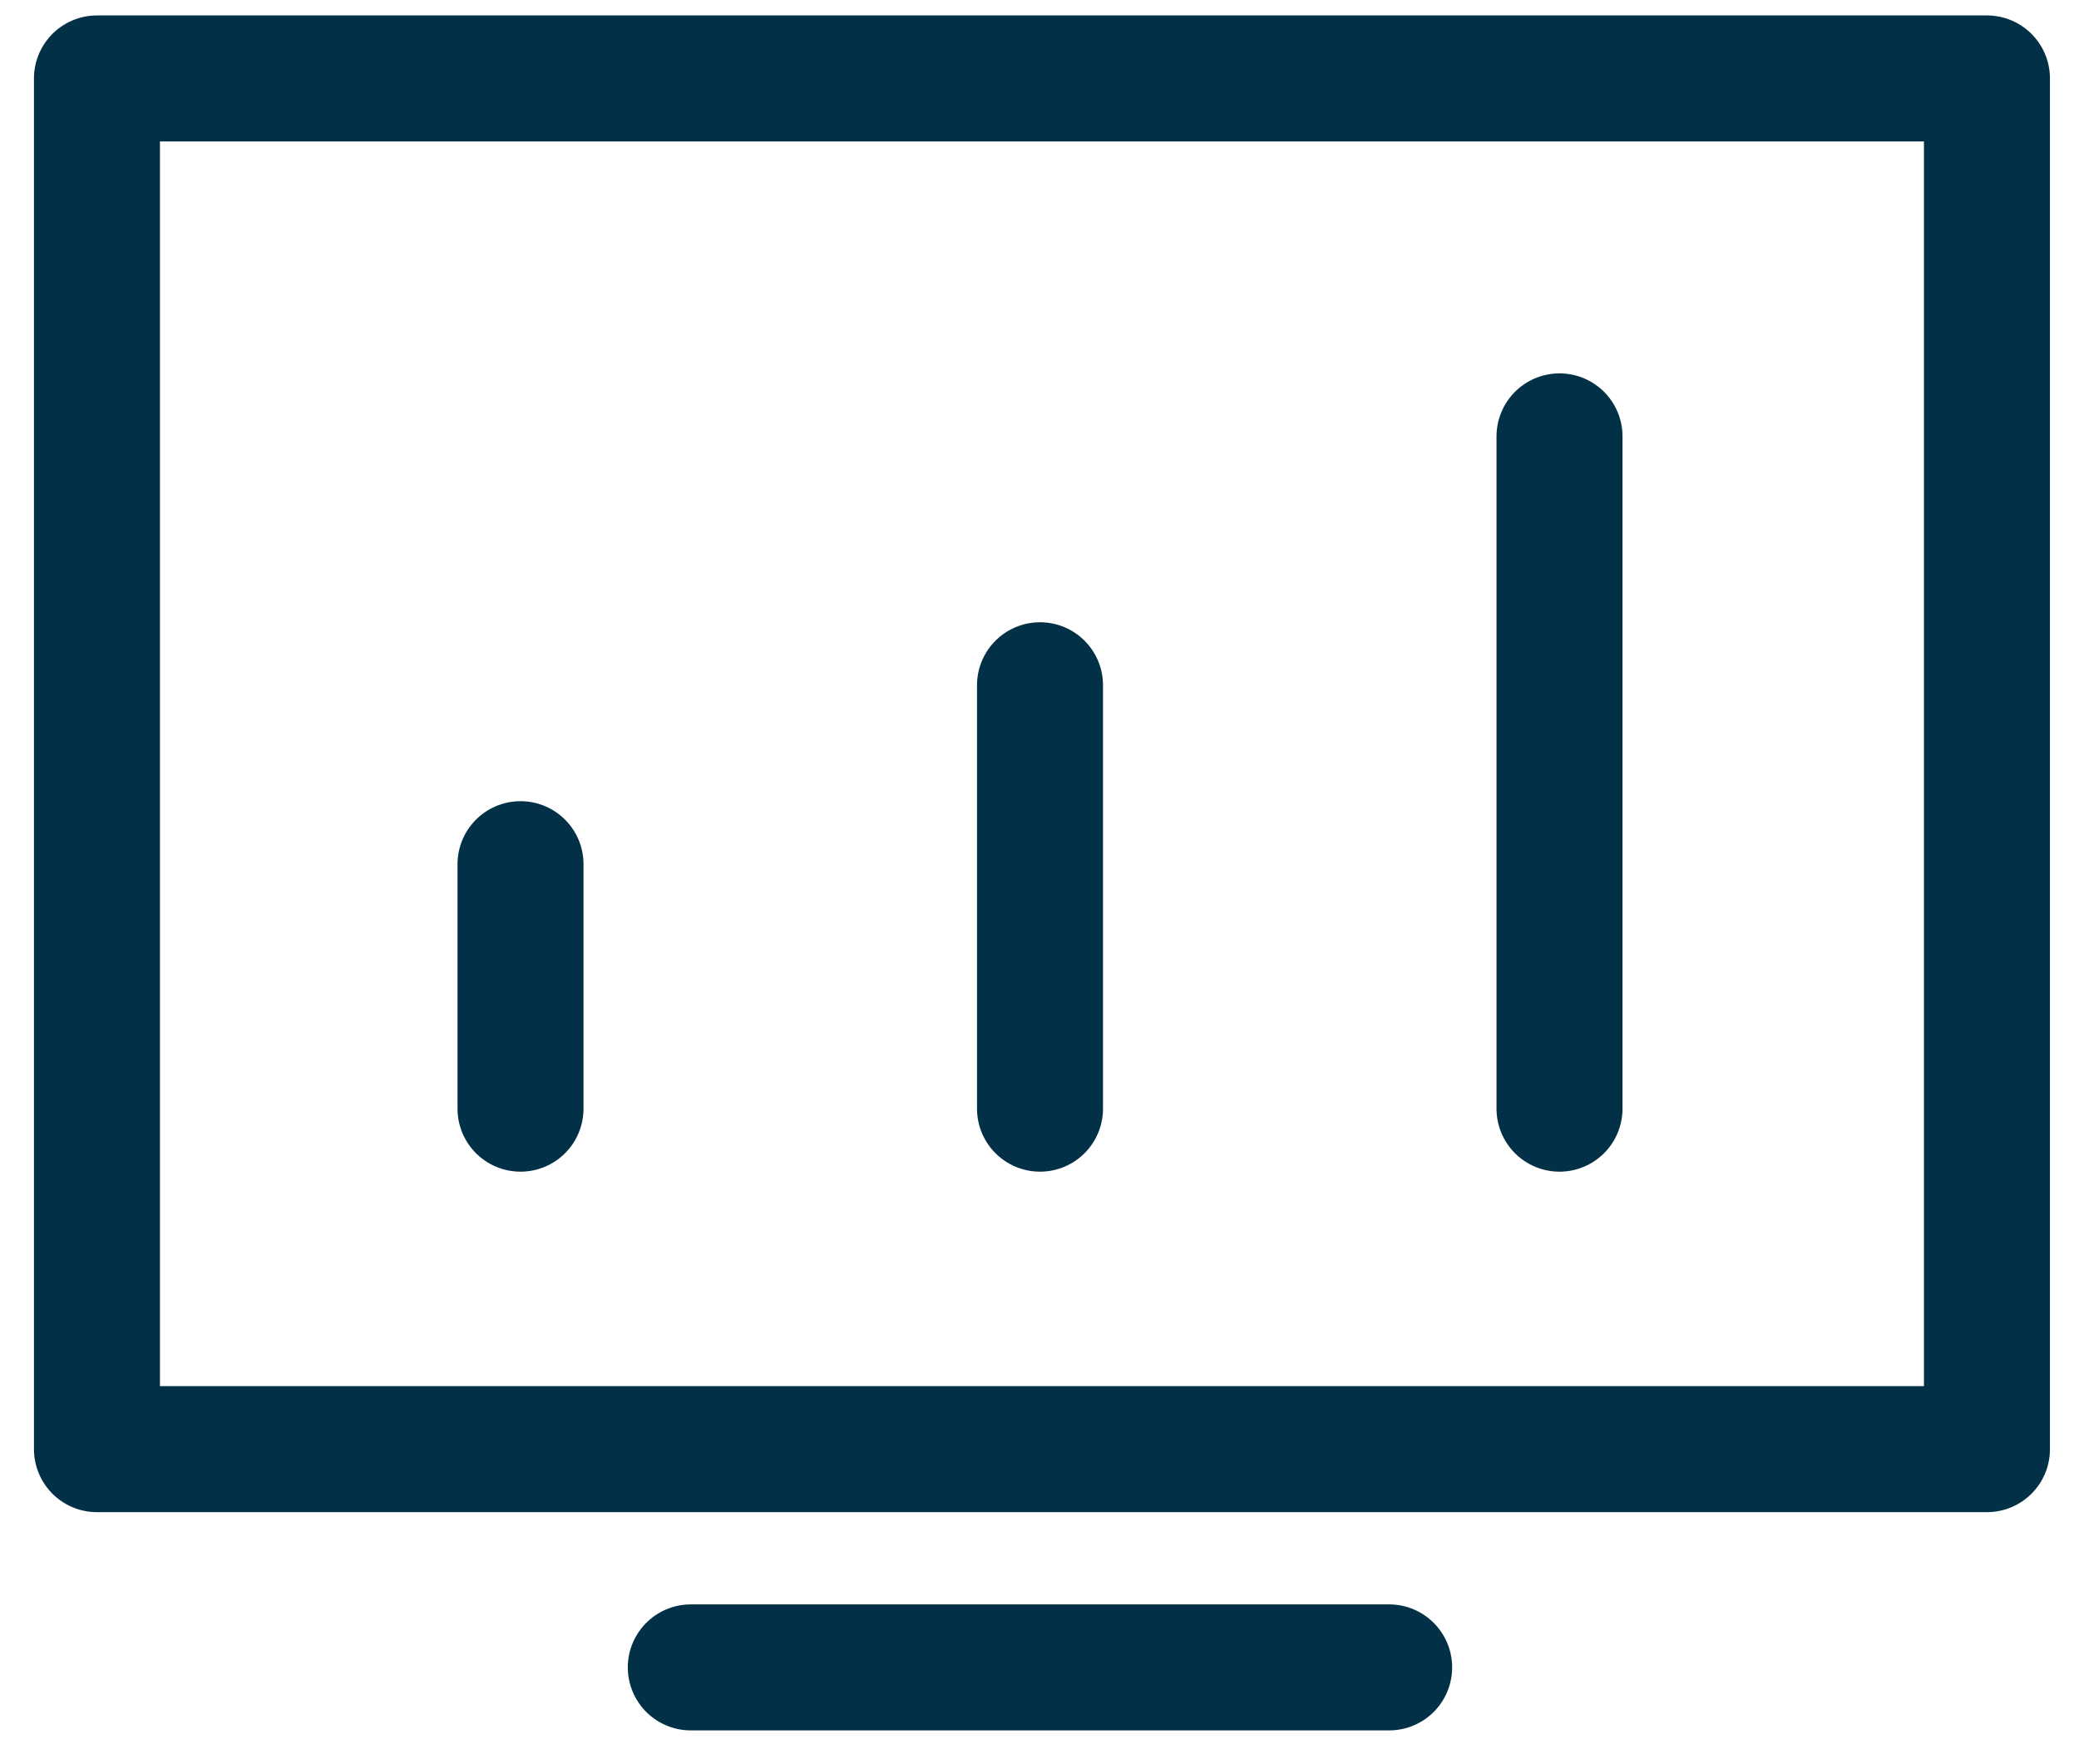
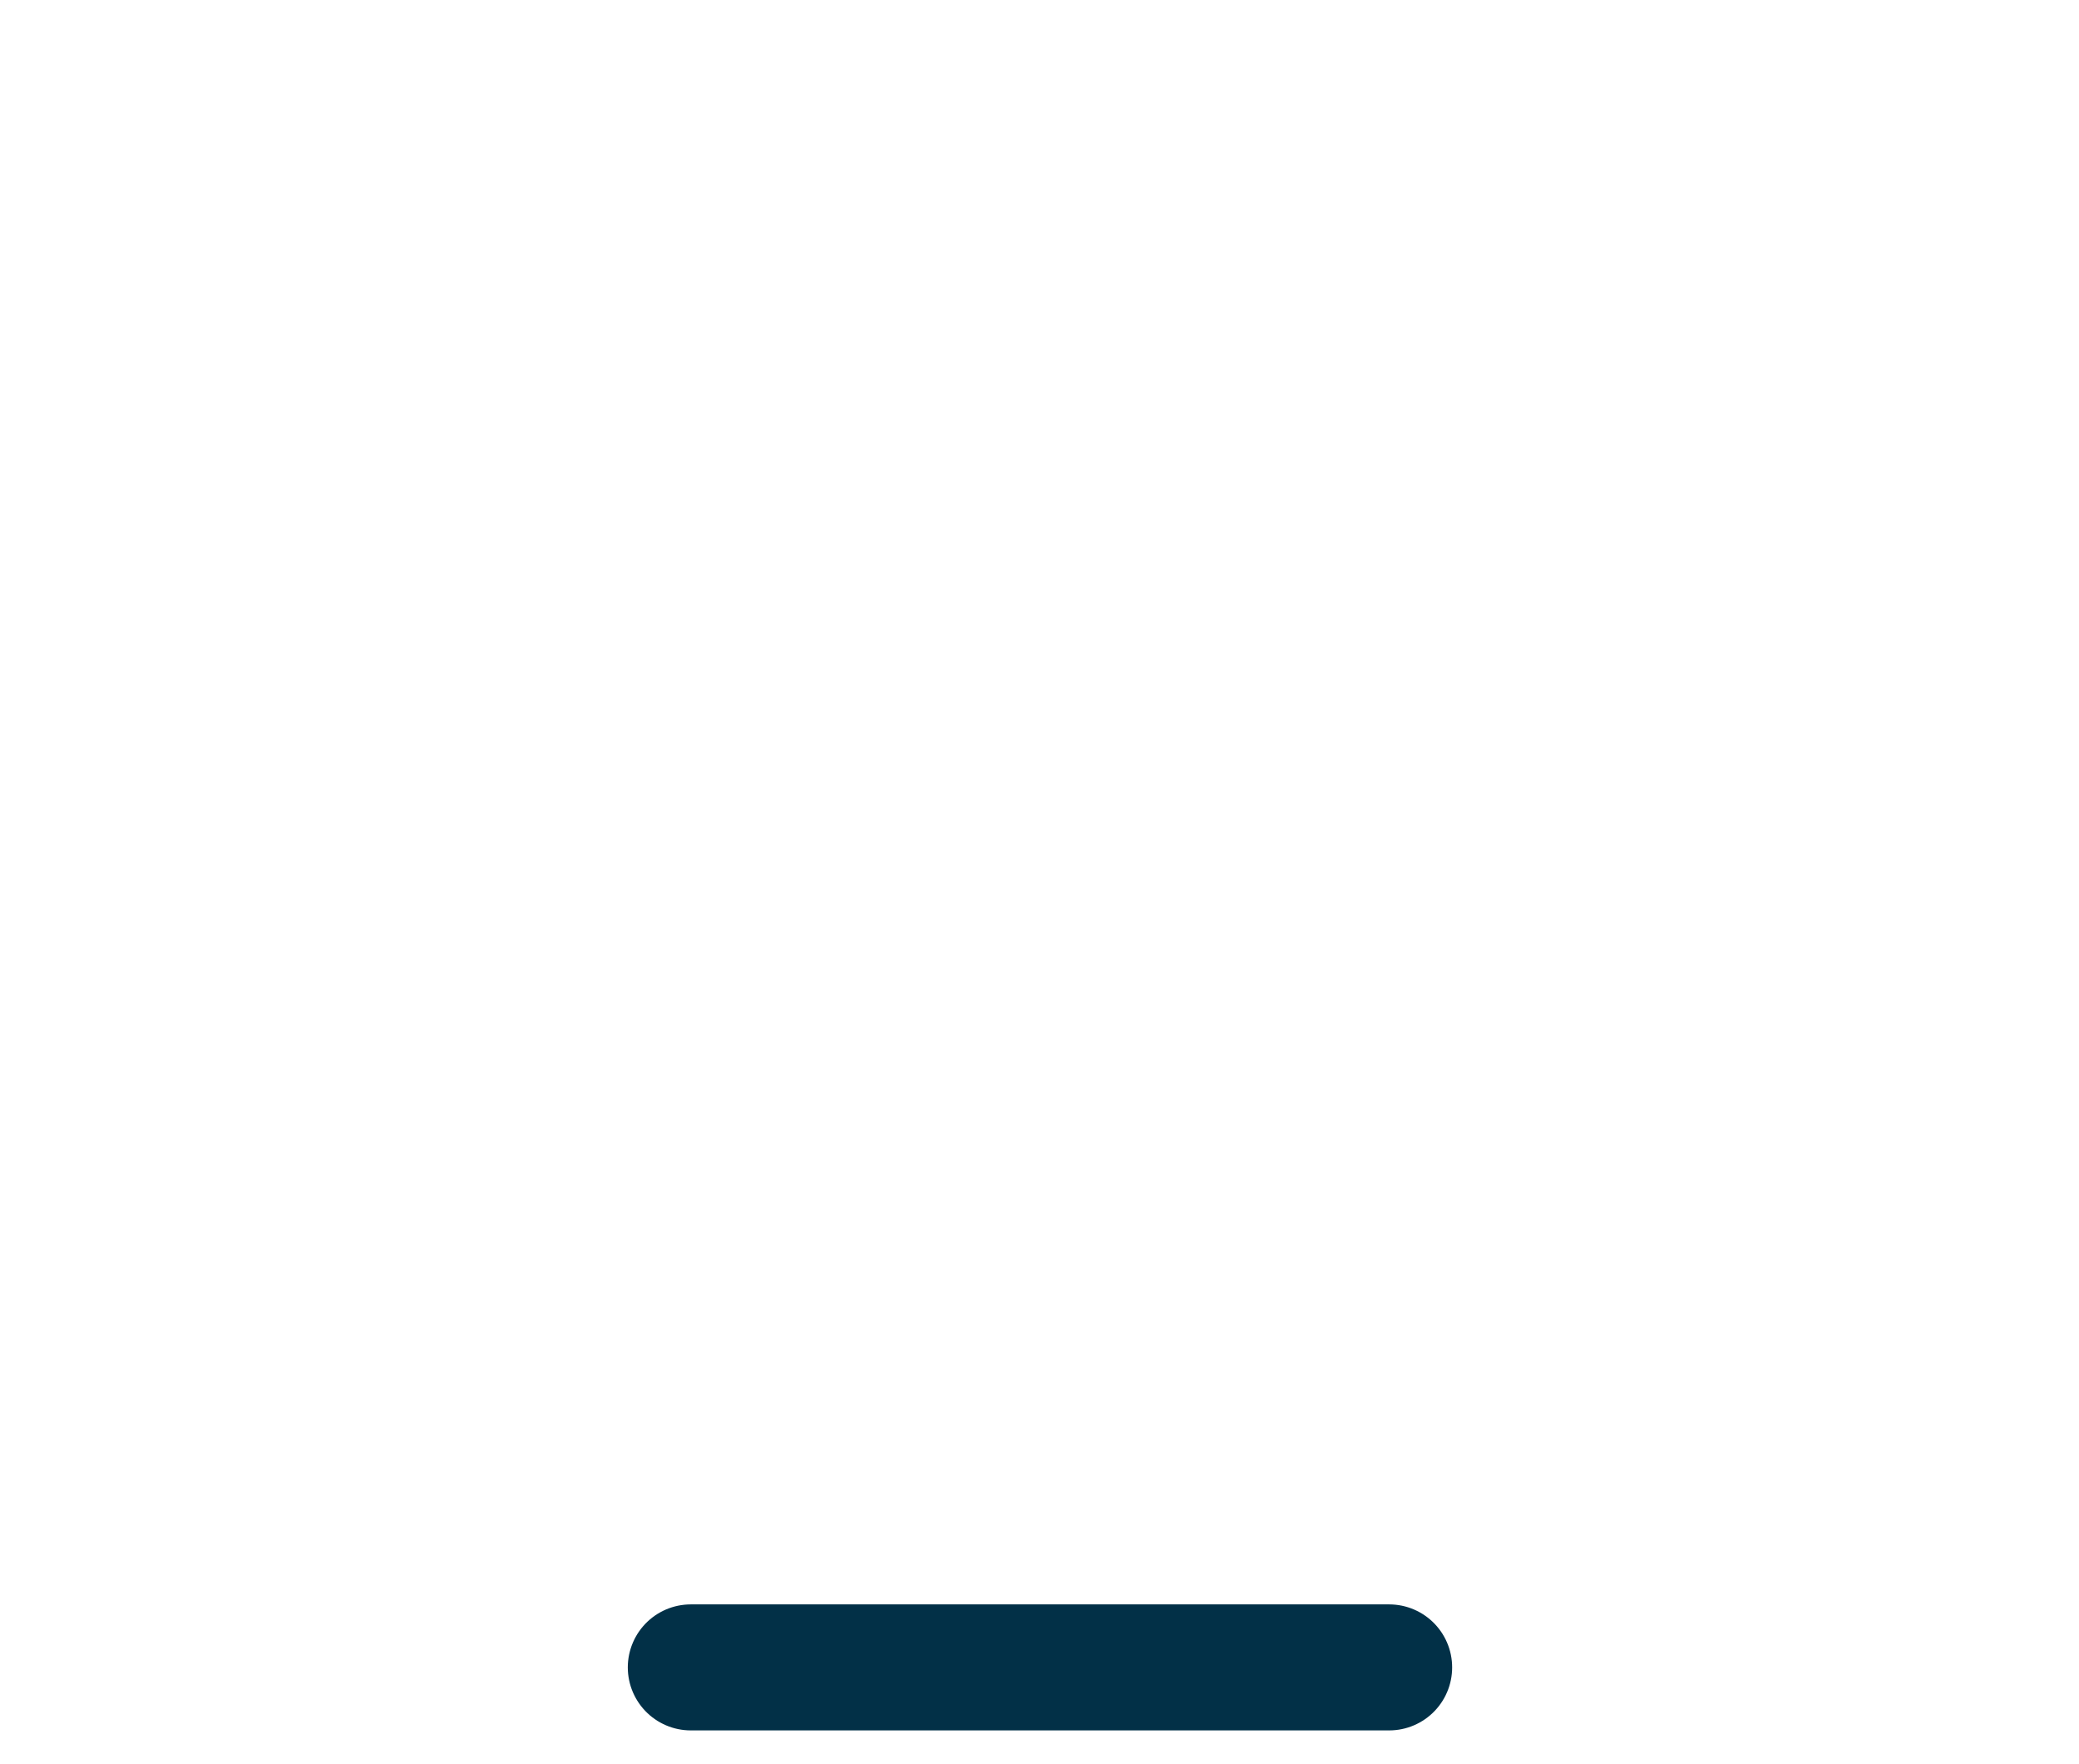
<svg xmlns="http://www.w3.org/2000/svg" width="33" height="28" viewBox="0 0 33 28" fill="none">
-   <path d="M31.539 1.245H1.539V23H31.539V1.245Z" stroke="#023047" stroke-width="2" stroke-miterlimit="10" stroke-linecap="round" stroke-linejoin="round" />
-   <path d="M24.754 6.926V17.596" stroke="#023047" stroke-width="2" stroke-miterlimit="10" stroke-linecap="round" stroke-linejoin="round" />
-   <path d="M16.508 10.876V17.596" stroke="#023047" stroke-width="2" stroke-miterlimit="10" stroke-linecap="round" stroke-linejoin="round" />
-   <path d="M8.262 13.716V17.596" stroke="#023047" stroke-width="2" stroke-miterlimit="10" stroke-linecap="round" stroke-linejoin="round" />
  <path d="M10.965 26.464H22.05" stroke="#023047" stroke-width="2" stroke-miterlimit="10" stroke-linecap="round" stroke-linejoin="round" />
</svg>